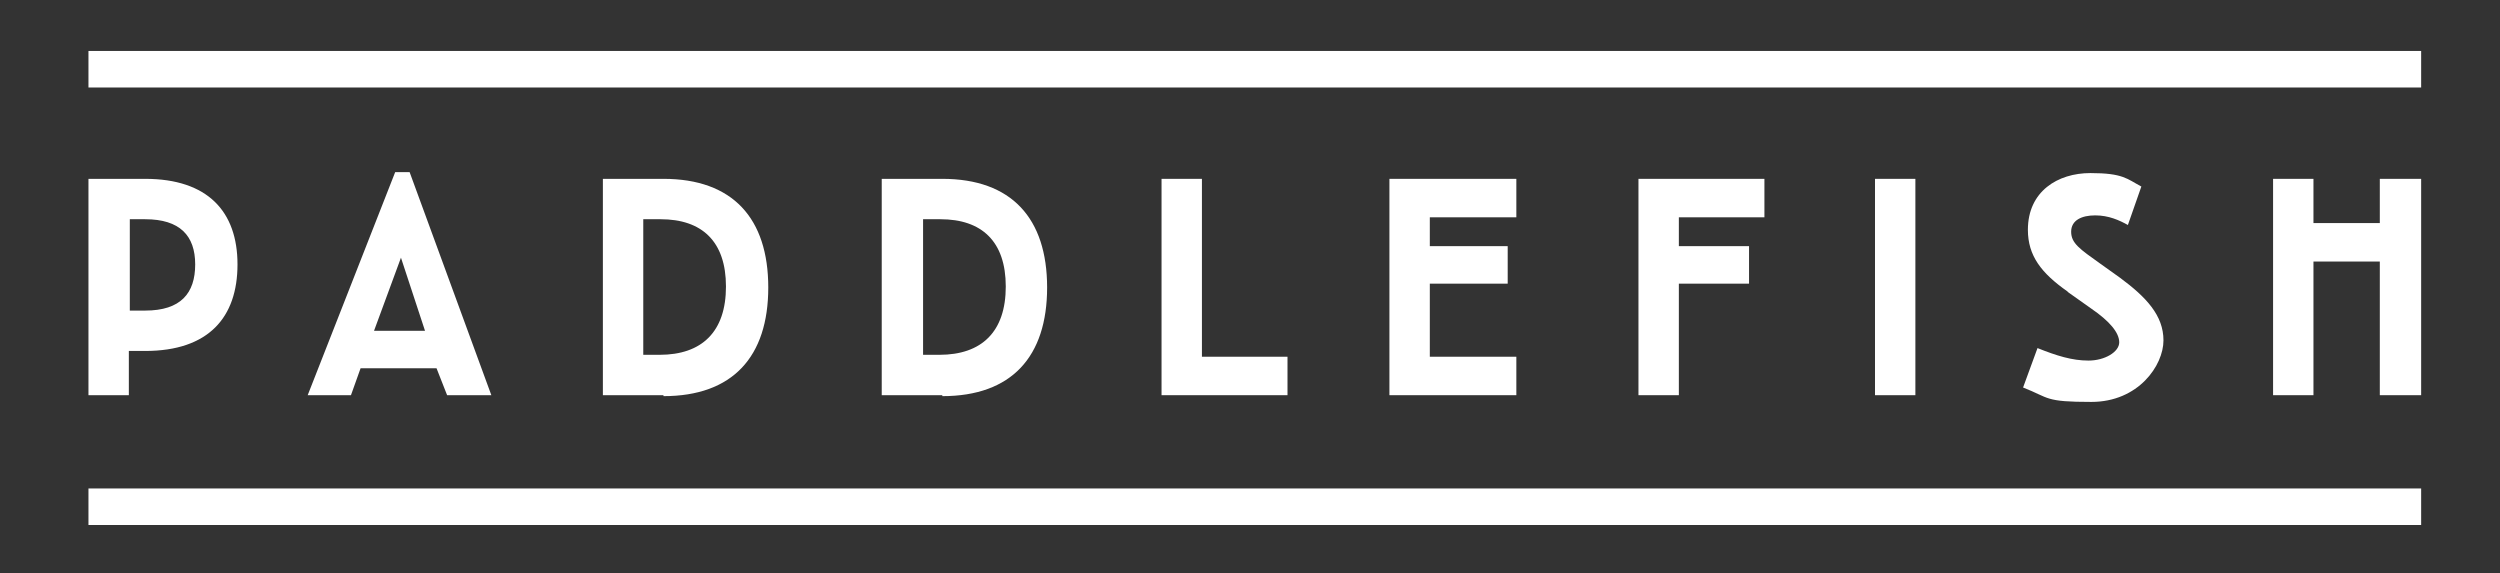
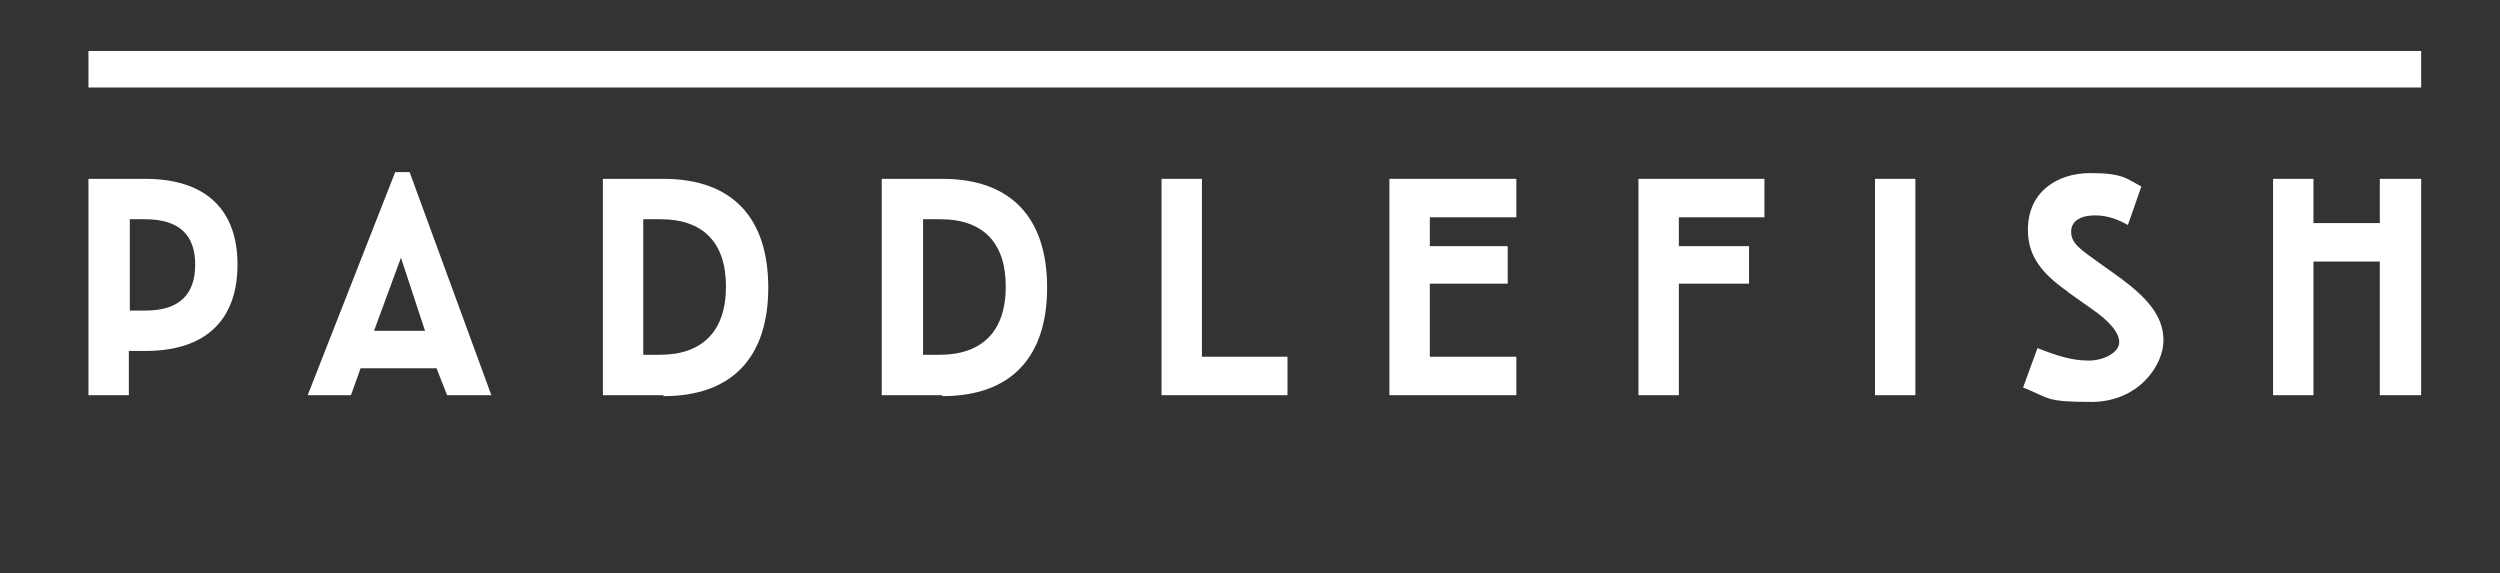
<svg xmlns="http://www.w3.org/2000/svg" id="Layer_1" version="1.1" viewBox="0 0 260 59.6">
  <rect x="0" y="0" width="260" height="59.6" fill="#333333" stroke="none" />
  <defs>
    <style>
      .st0 {
        fill: #fff;
      }
    </style>
  </defs>
  <g>
    <path class="st0" d="M15.1,22.8h-1.6v9.5h1.6c3.7,0,5.2-1.8,5.2-4.8s-1.6-4.7-5.2-4.7M15.1,36.5h-1.7v4.6h-4.2v-22.5h5.9c6.5,0,9.6,3.4,9.6,8.9s-3,9-9.6,9" />
    <path class="st0" d="M38.8,34.4h5.4l-2.5-7.6-2.8,7.6ZM45.5,38.3h-8l-1,2.8h-4.5l9.1-23.2h1.5l8.5,23.2h-4.6l-1.1-2.8Z" />
    <g>
      <path class="st0" d="M68.6,22.8h-1.7v14.1h1.7c4.4,0,6.9-2.4,6.9-7.1s-2.5-7-6.8-7M69,41.1h-6.3v-22.5h6.3c7.2,0,10.9,4.1,10.9,11.3s-3.7,11.3-10.9,11.3" />
      <path class="st0" d="M97.7,22.8h-1.7v14.1h1.7c4.4,0,6.9-2.4,6.9-7.1s-2.5-7-6.8-7M98,41.1h-6.3v-22.5h6.3c7.2,0,10.9,4.1,10.9,11.3s-3.7,11.3-10.9,11.3" />
    </g>
    <polygon class="st0" points="125 37.1 133.9 37.1 133.9 41.1 120.8 41.1 120.8 18.6 125 18.6 125 37.1" />
    <polygon class="st0" points="148.7 37.1 157.7 37.1 157.7 41.1 144.5 41.1 144.5 18.6 157.7 18.6 157.7 22.6 148.7 22.6 148.7 25.6 156.8 25.6 156.8 29.5 148.7 29.5 148.7 37.1" />
    <polygon class="st0" points="174.6 41.1 170.4 41.1 170.4 18.6 183.5 18.6 183.5 22.6 174.6 22.6 174.6 25.6 181.9 25.6 181.9 29.5 174.6 29.5 174.6 41.1" />
    <rect class="st0" x="195" y="18.6" width="4.2" height="22.5" />
    <path class="st0" d="M215,30.3c-2.7-1.9-4.1-3.7-4.1-6.4,0-4,3.1-5.9,6.5-5.9s3.8.6,5.3,1.4l-1.4,4c-.9-.5-2-1-3.4-1s-2.5.5-2.5,1.7.9,1.8,3,3.3l2.1,1.5c2.7,2,4.5,3.9,4.5,6.5s-2.6,6.4-7.5,6.4-4.3-.4-7.1-1.5l1.5-4.1c2,.8,3.6,1.3,5.3,1.3s3.2-.9,3.2-1.9-1-2.2-2.9-3.5l-2.4-1.7Z" />
    <polygon class="st0" points="236.4 41.1 236.4 18.6 240.6 18.6 240.6 23.2 247.5 23.2 247.5 18.6 251.8 18.6 251.8 41.1 247.5 41.1 247.5 27.2 240.6 27.2 240.6 41.1 236.4 41.1" />
  </g>
  <rect class="st0" x="9.2" y="5.3" width="242.6" height="3.8" />
-   <rect class="st0" x="9.2" y="50.8" width="242.6" height="3.8" />
</svg>